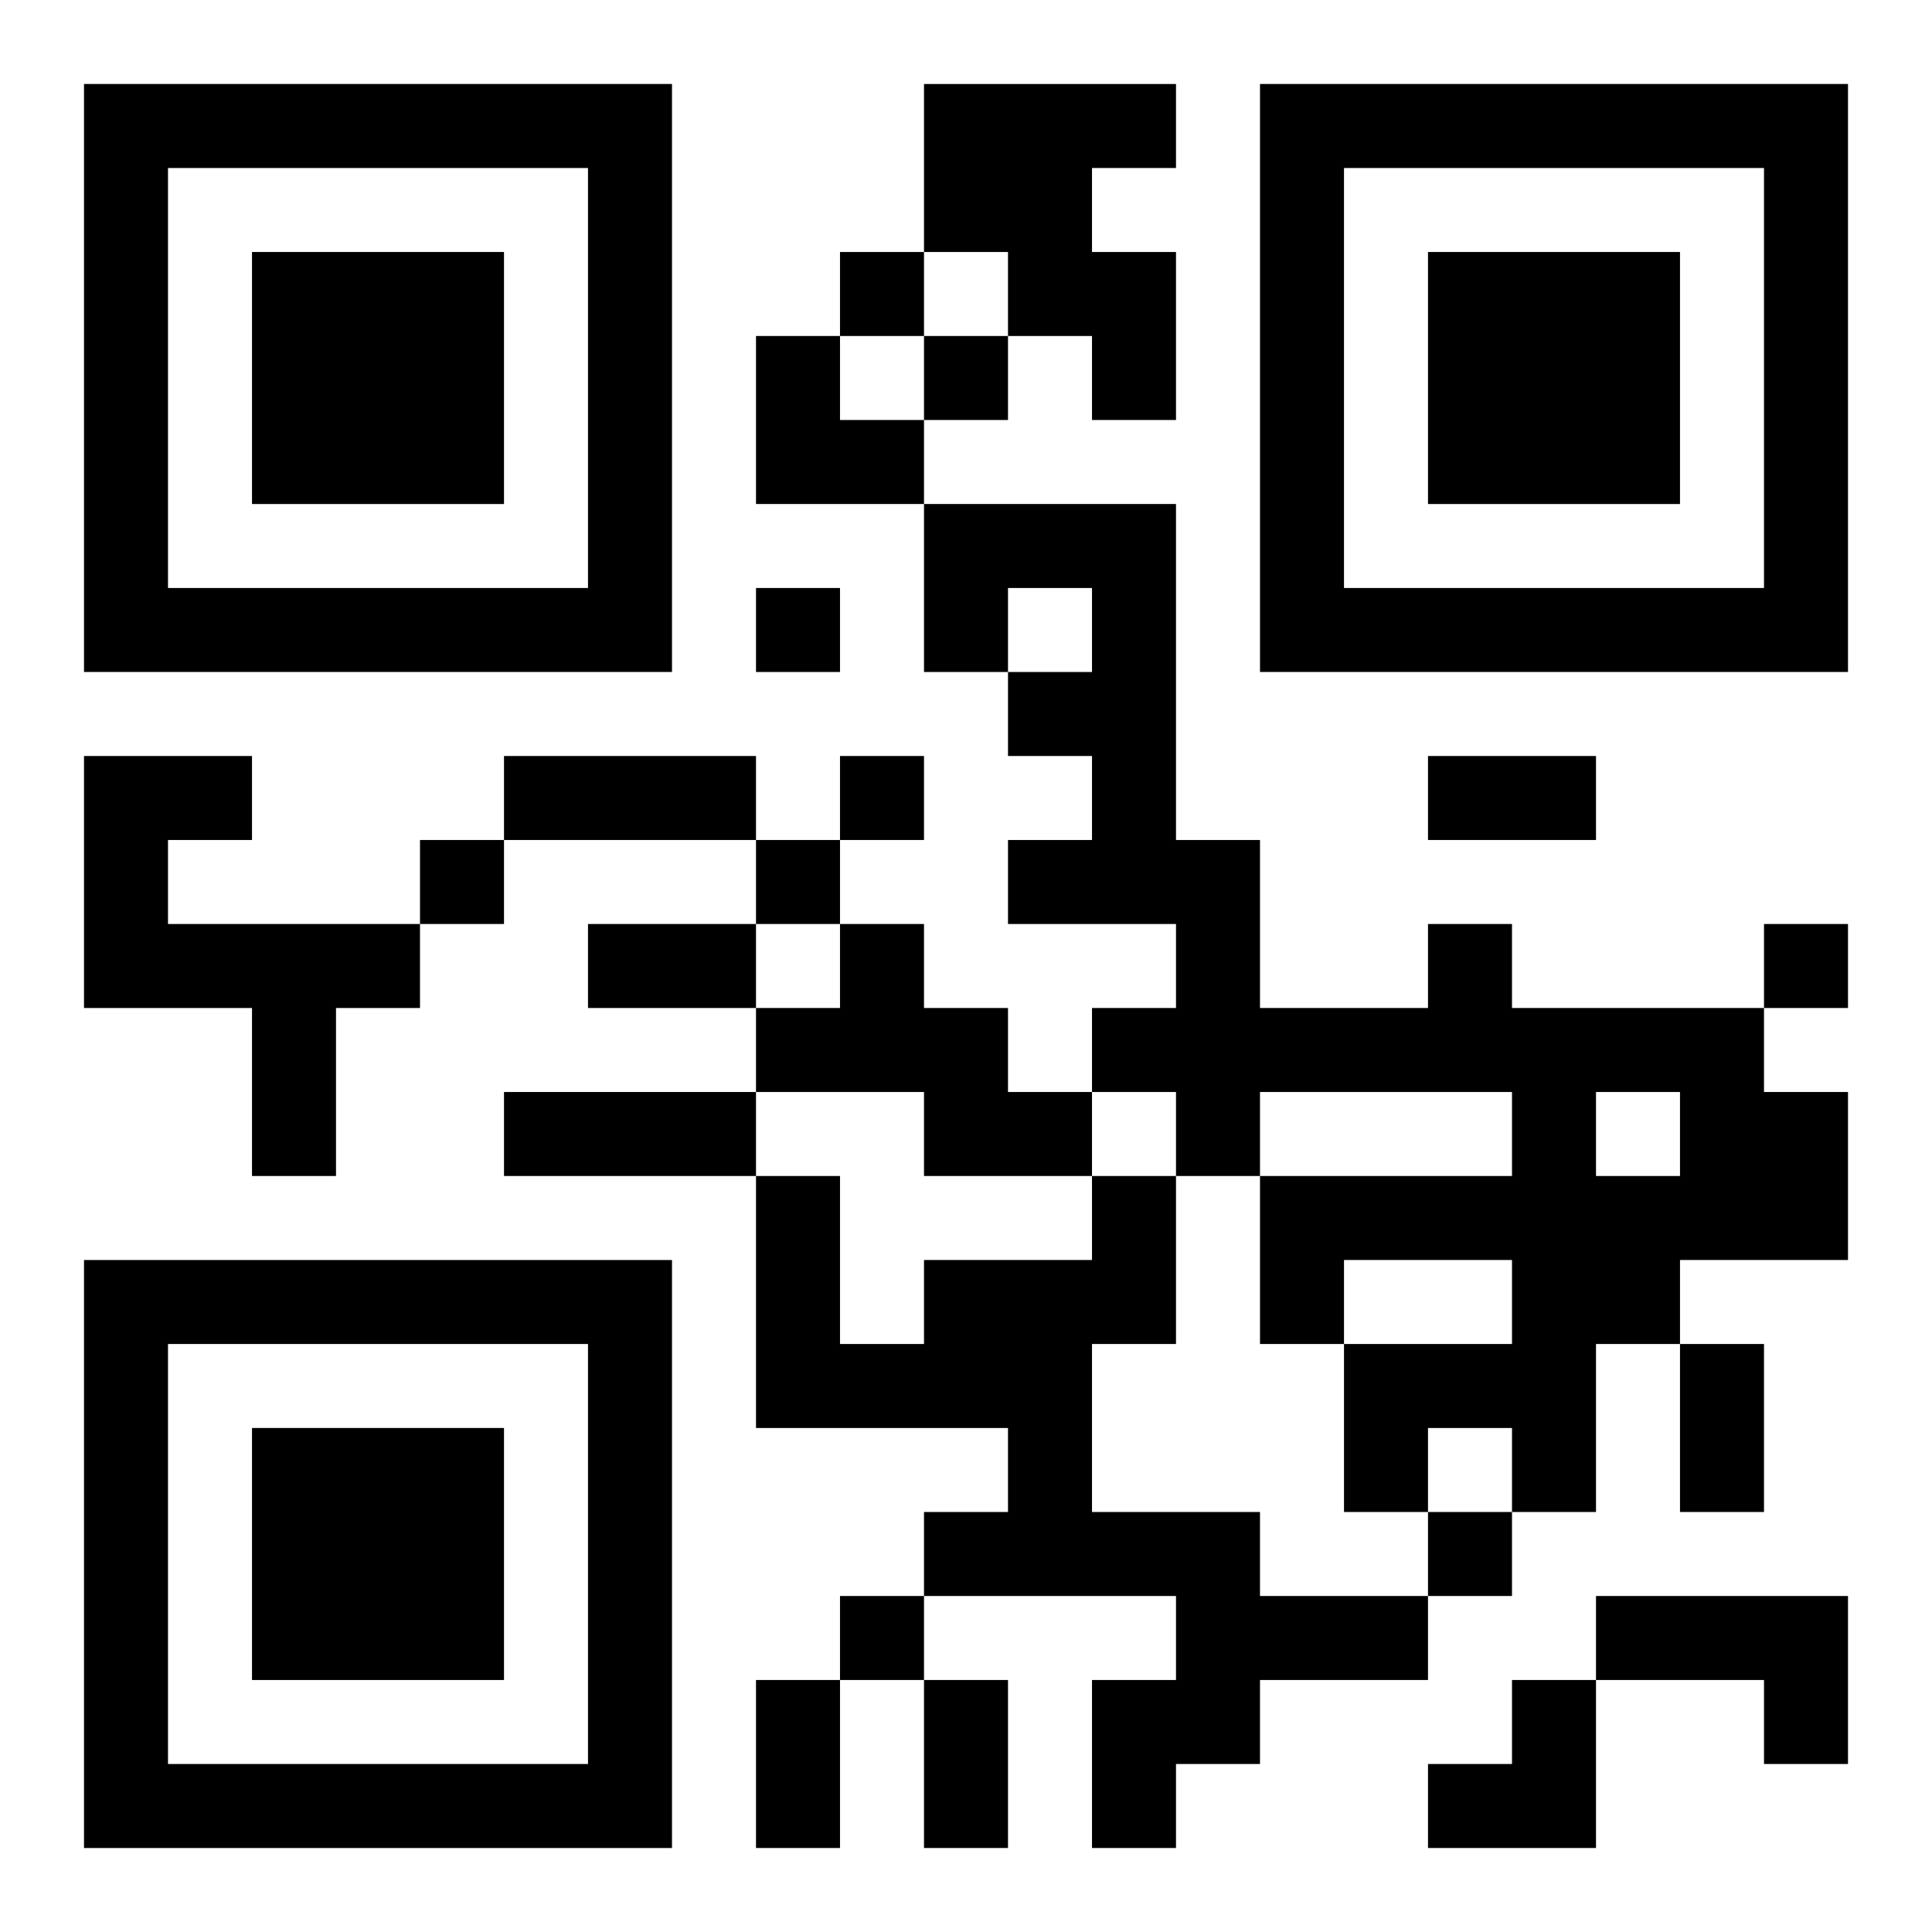
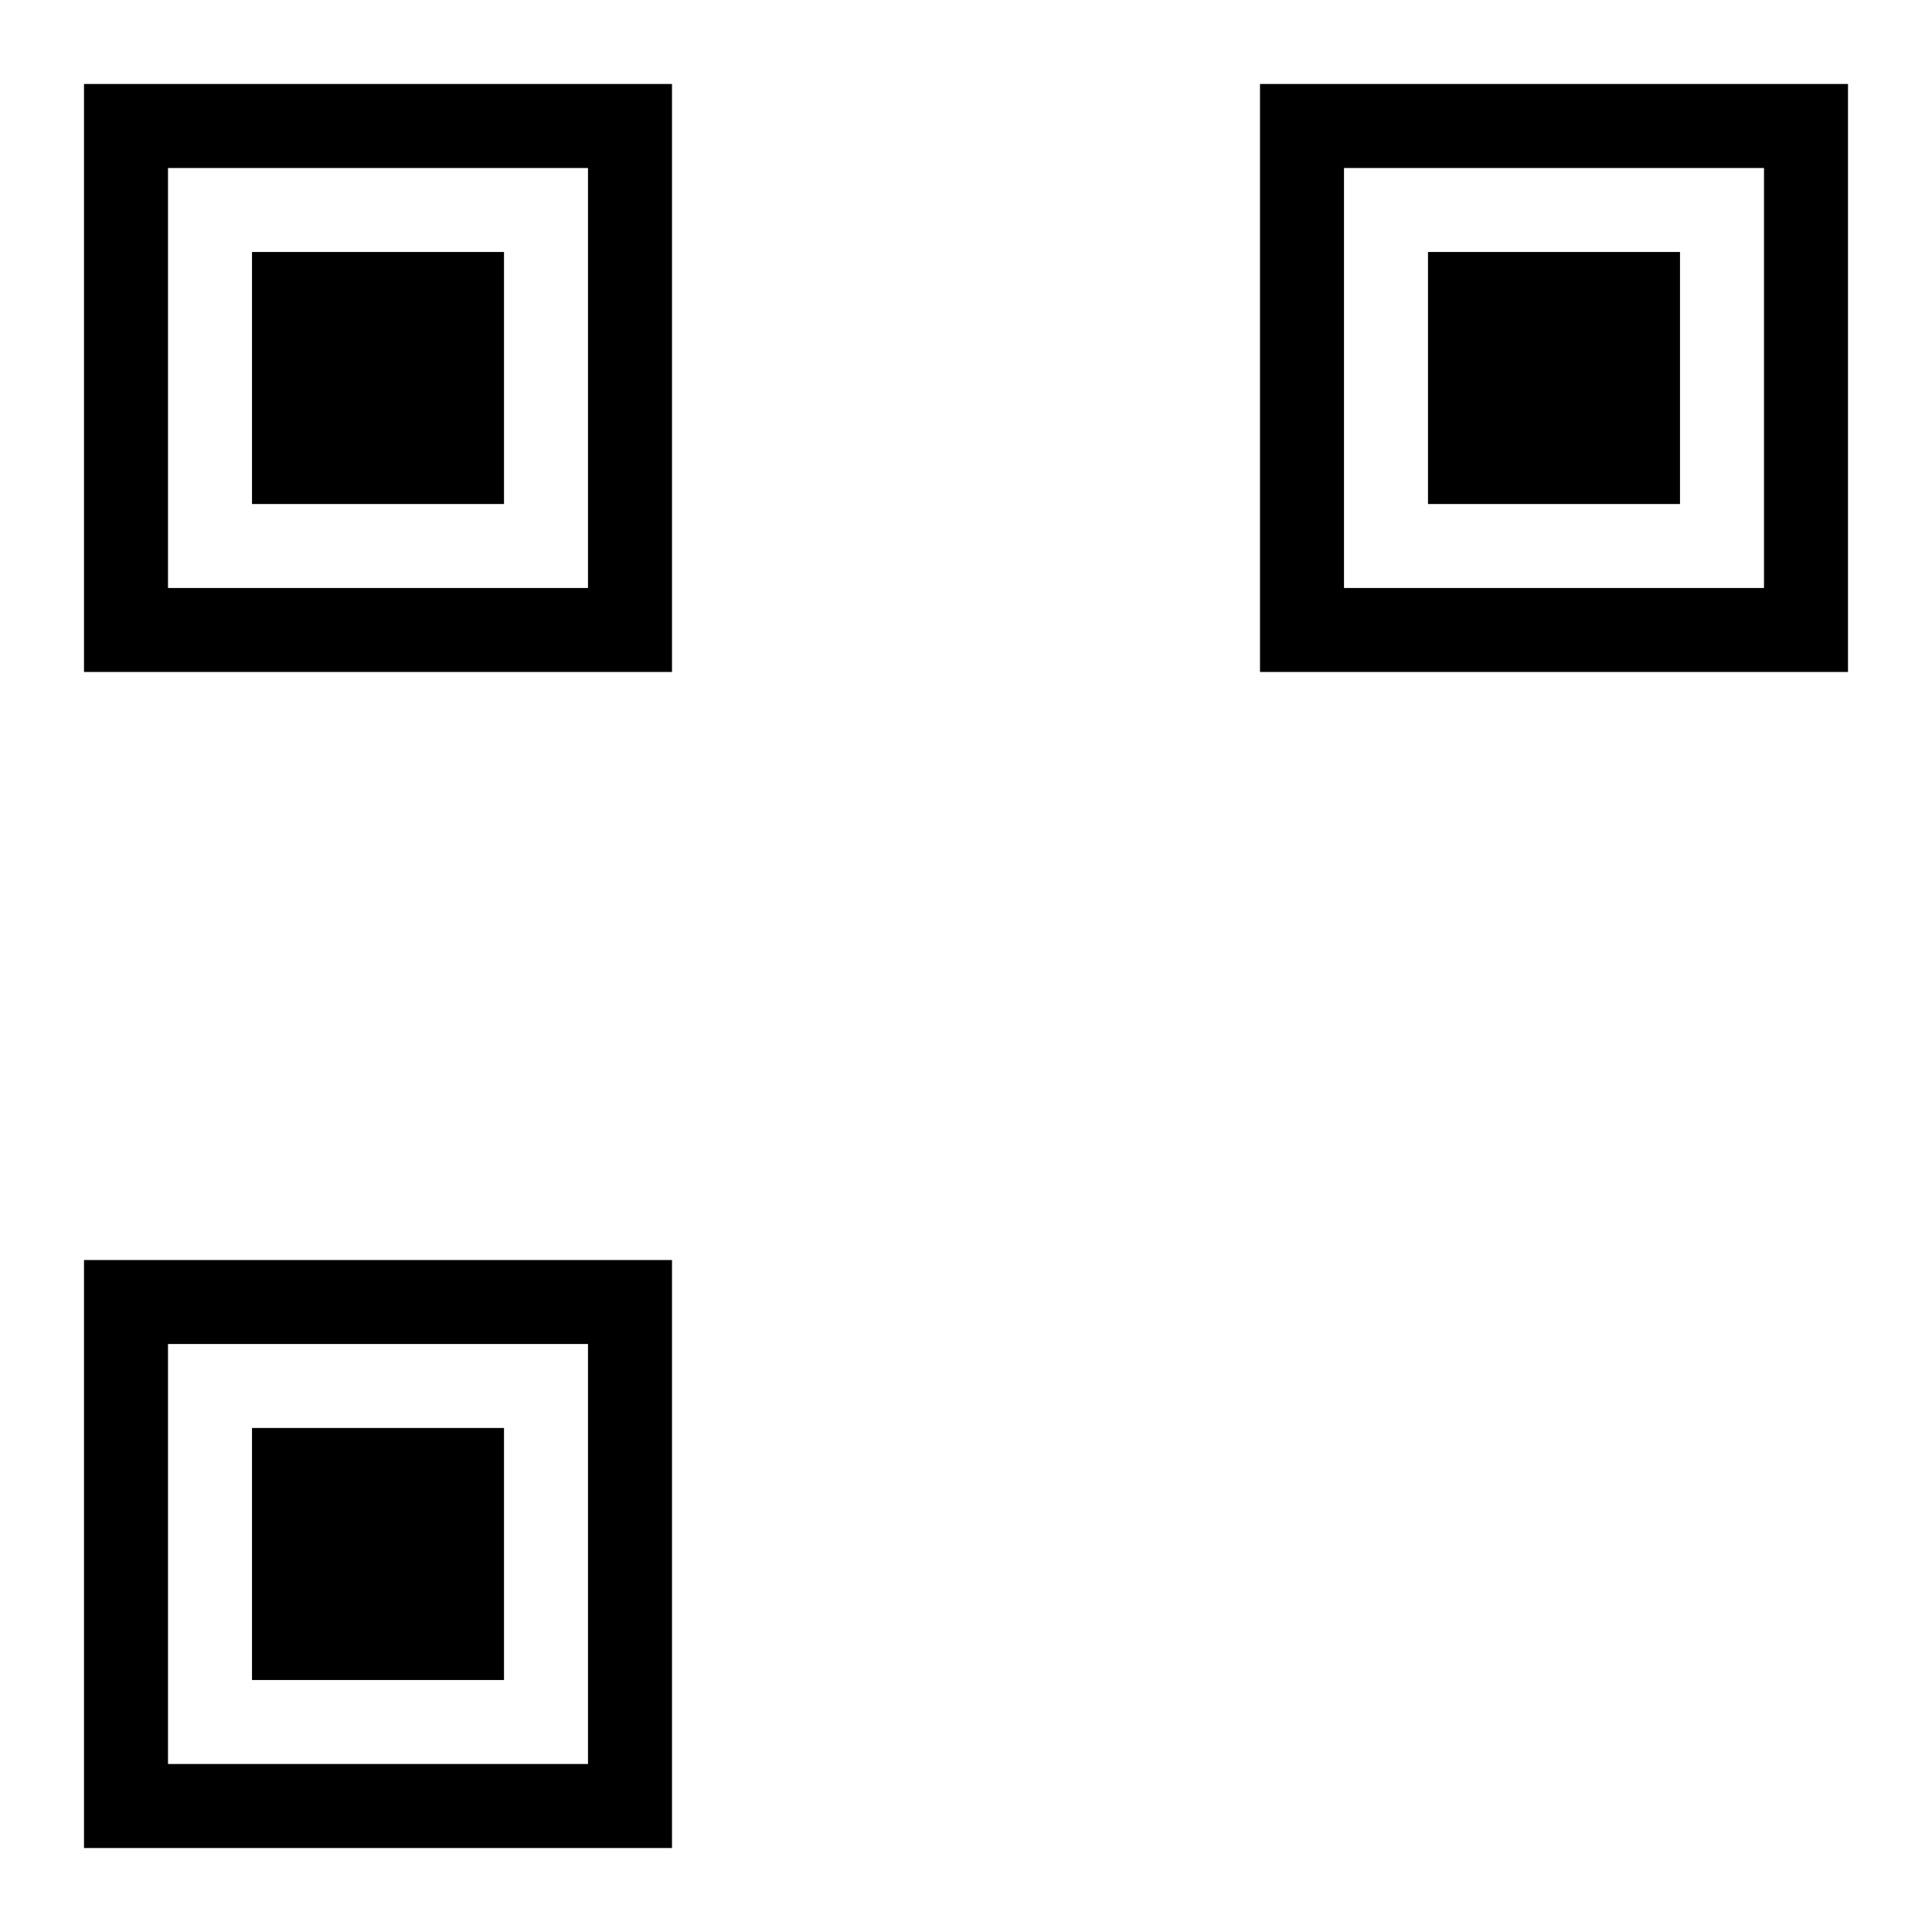
<svg xmlns="http://www.w3.org/2000/svg" xmlns:xlink="http://www.w3.org/1999/xlink" width="250" height="250" baseProfile="full" version="1.1" viewBox="-1 -1 23 23">
  <symbol id="a">
    <path d="m0 7v7h7v-7h-7zm1 1h5v5h-5v-5zm1 1v3h3v-3h-3z" />
  </symbol>
  <use y="-7" xlink:href="#a" />
  <use y="7" xlink:href="#a" />
  <use x="14" y="-7" xlink:href="#a" />
-   <path d="m10 0h3v1h-1v1h1v2h-1v-1h-1v-1h-1v-2m-10 8h2v1h-1v1h3v1h-1v2h-1v-2h-2v-3m9 2h1v1h1v1h1v1h-2v-1h-2v-1h1v-1m7 0h1v1h3v1h1v2h-2v1h-1v2h-1v-1h-1v1h-1v-2h2v-1h-2v1h-1v-2h3v-1h-3v1h-1v-1h-1v-1h1v-1h-2v-1h1v-1h-1v-1h1v-1h-1v1h-1v-2h3v4h1v2h2v-1m2 2v1h1v-1h-1m-6 1h1v2h-1v2h2v1h2v1h-2v1h-1v1h-1v-2h1v-1h-3v-1h1v-1h-3v-3h1v2h1v-1h2v-1m6 5h3v2h-1v-1h-2v-1m-9-16v1h1v-1h-1m1 1v1h1v-1h-1m-2 3v1h1v-1h-1m1 2v1h1v-1h-1m-5 1v1h1v-1h-1m4 0v1h1v-1h-1m12 1v1h1v-1h-1m-4 7v1h1v-1h-1m-7 1v1h1v-1h-1m-4-10h3v1h-3v-1m11 0h2v1h-2v-1m-10 2h2v1h-2v-1m-1 2h3v1h-3v-1m14 3h1v2h-1v-2m-11 4h1v2h-1v-2m2 0h1v2h-1v-2m-2-16h1v1h1v1h-2zm8 16m1 0h1v2h-2v-1h1z" />
</svg>